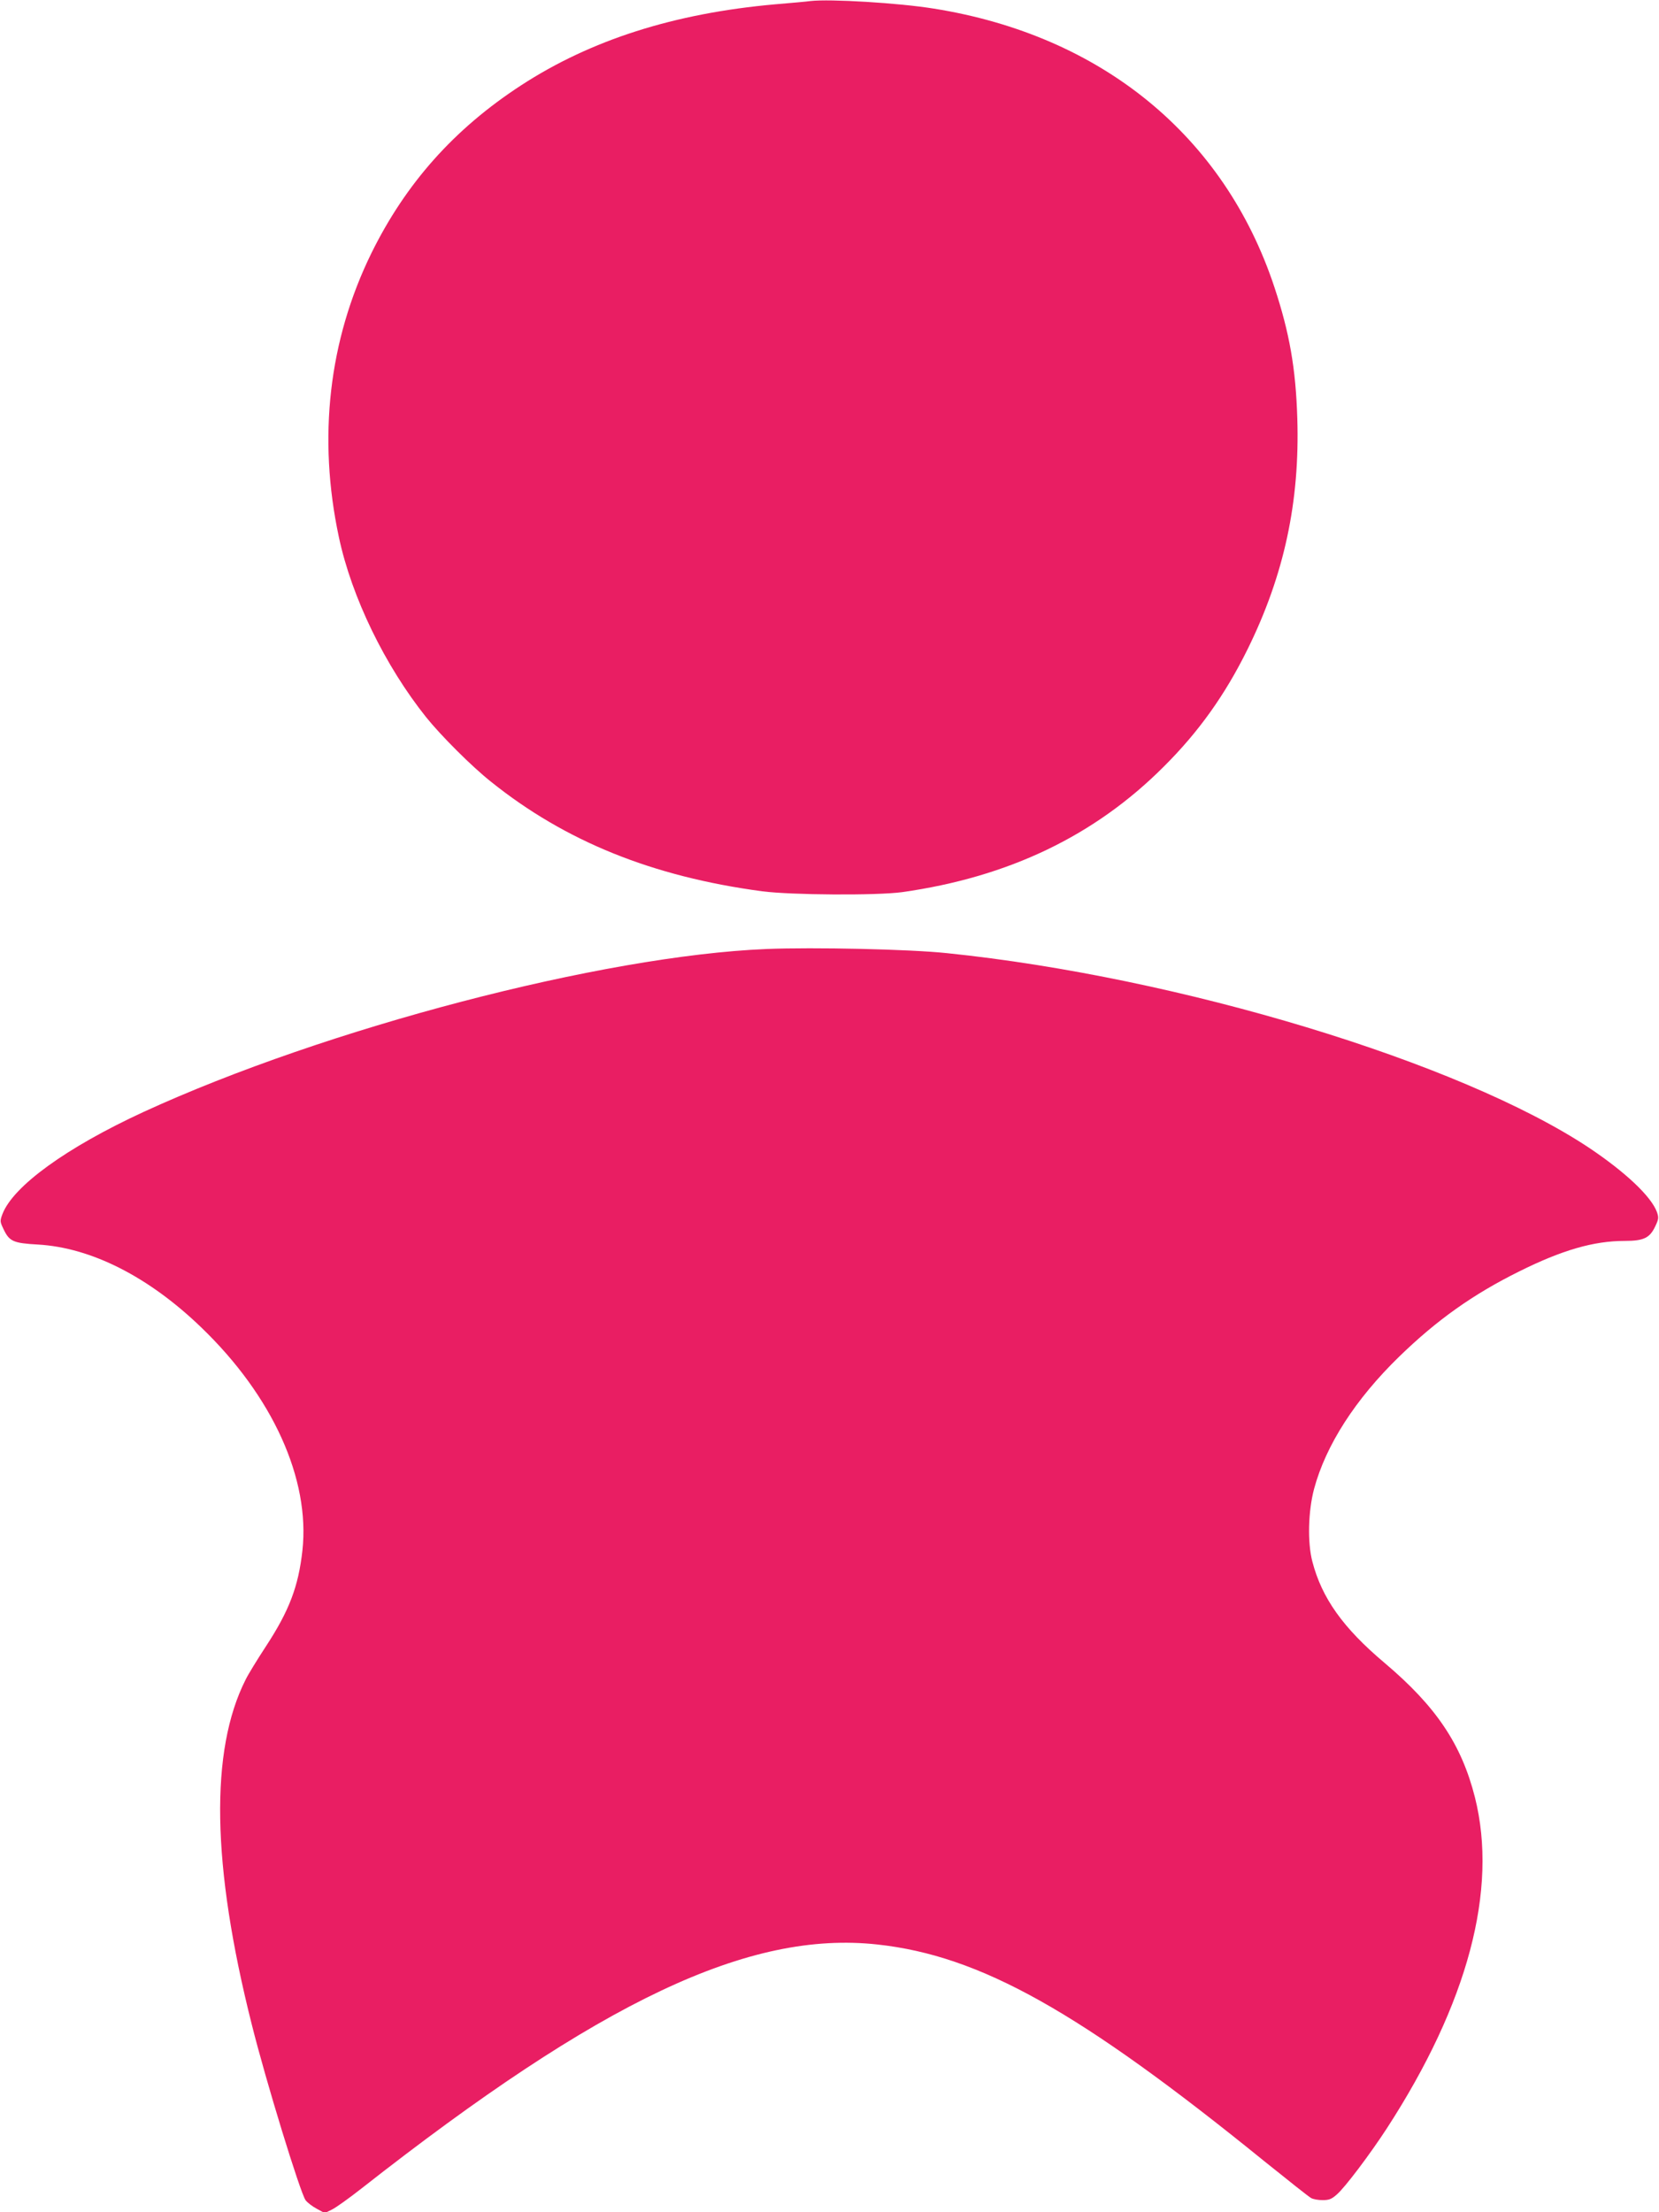
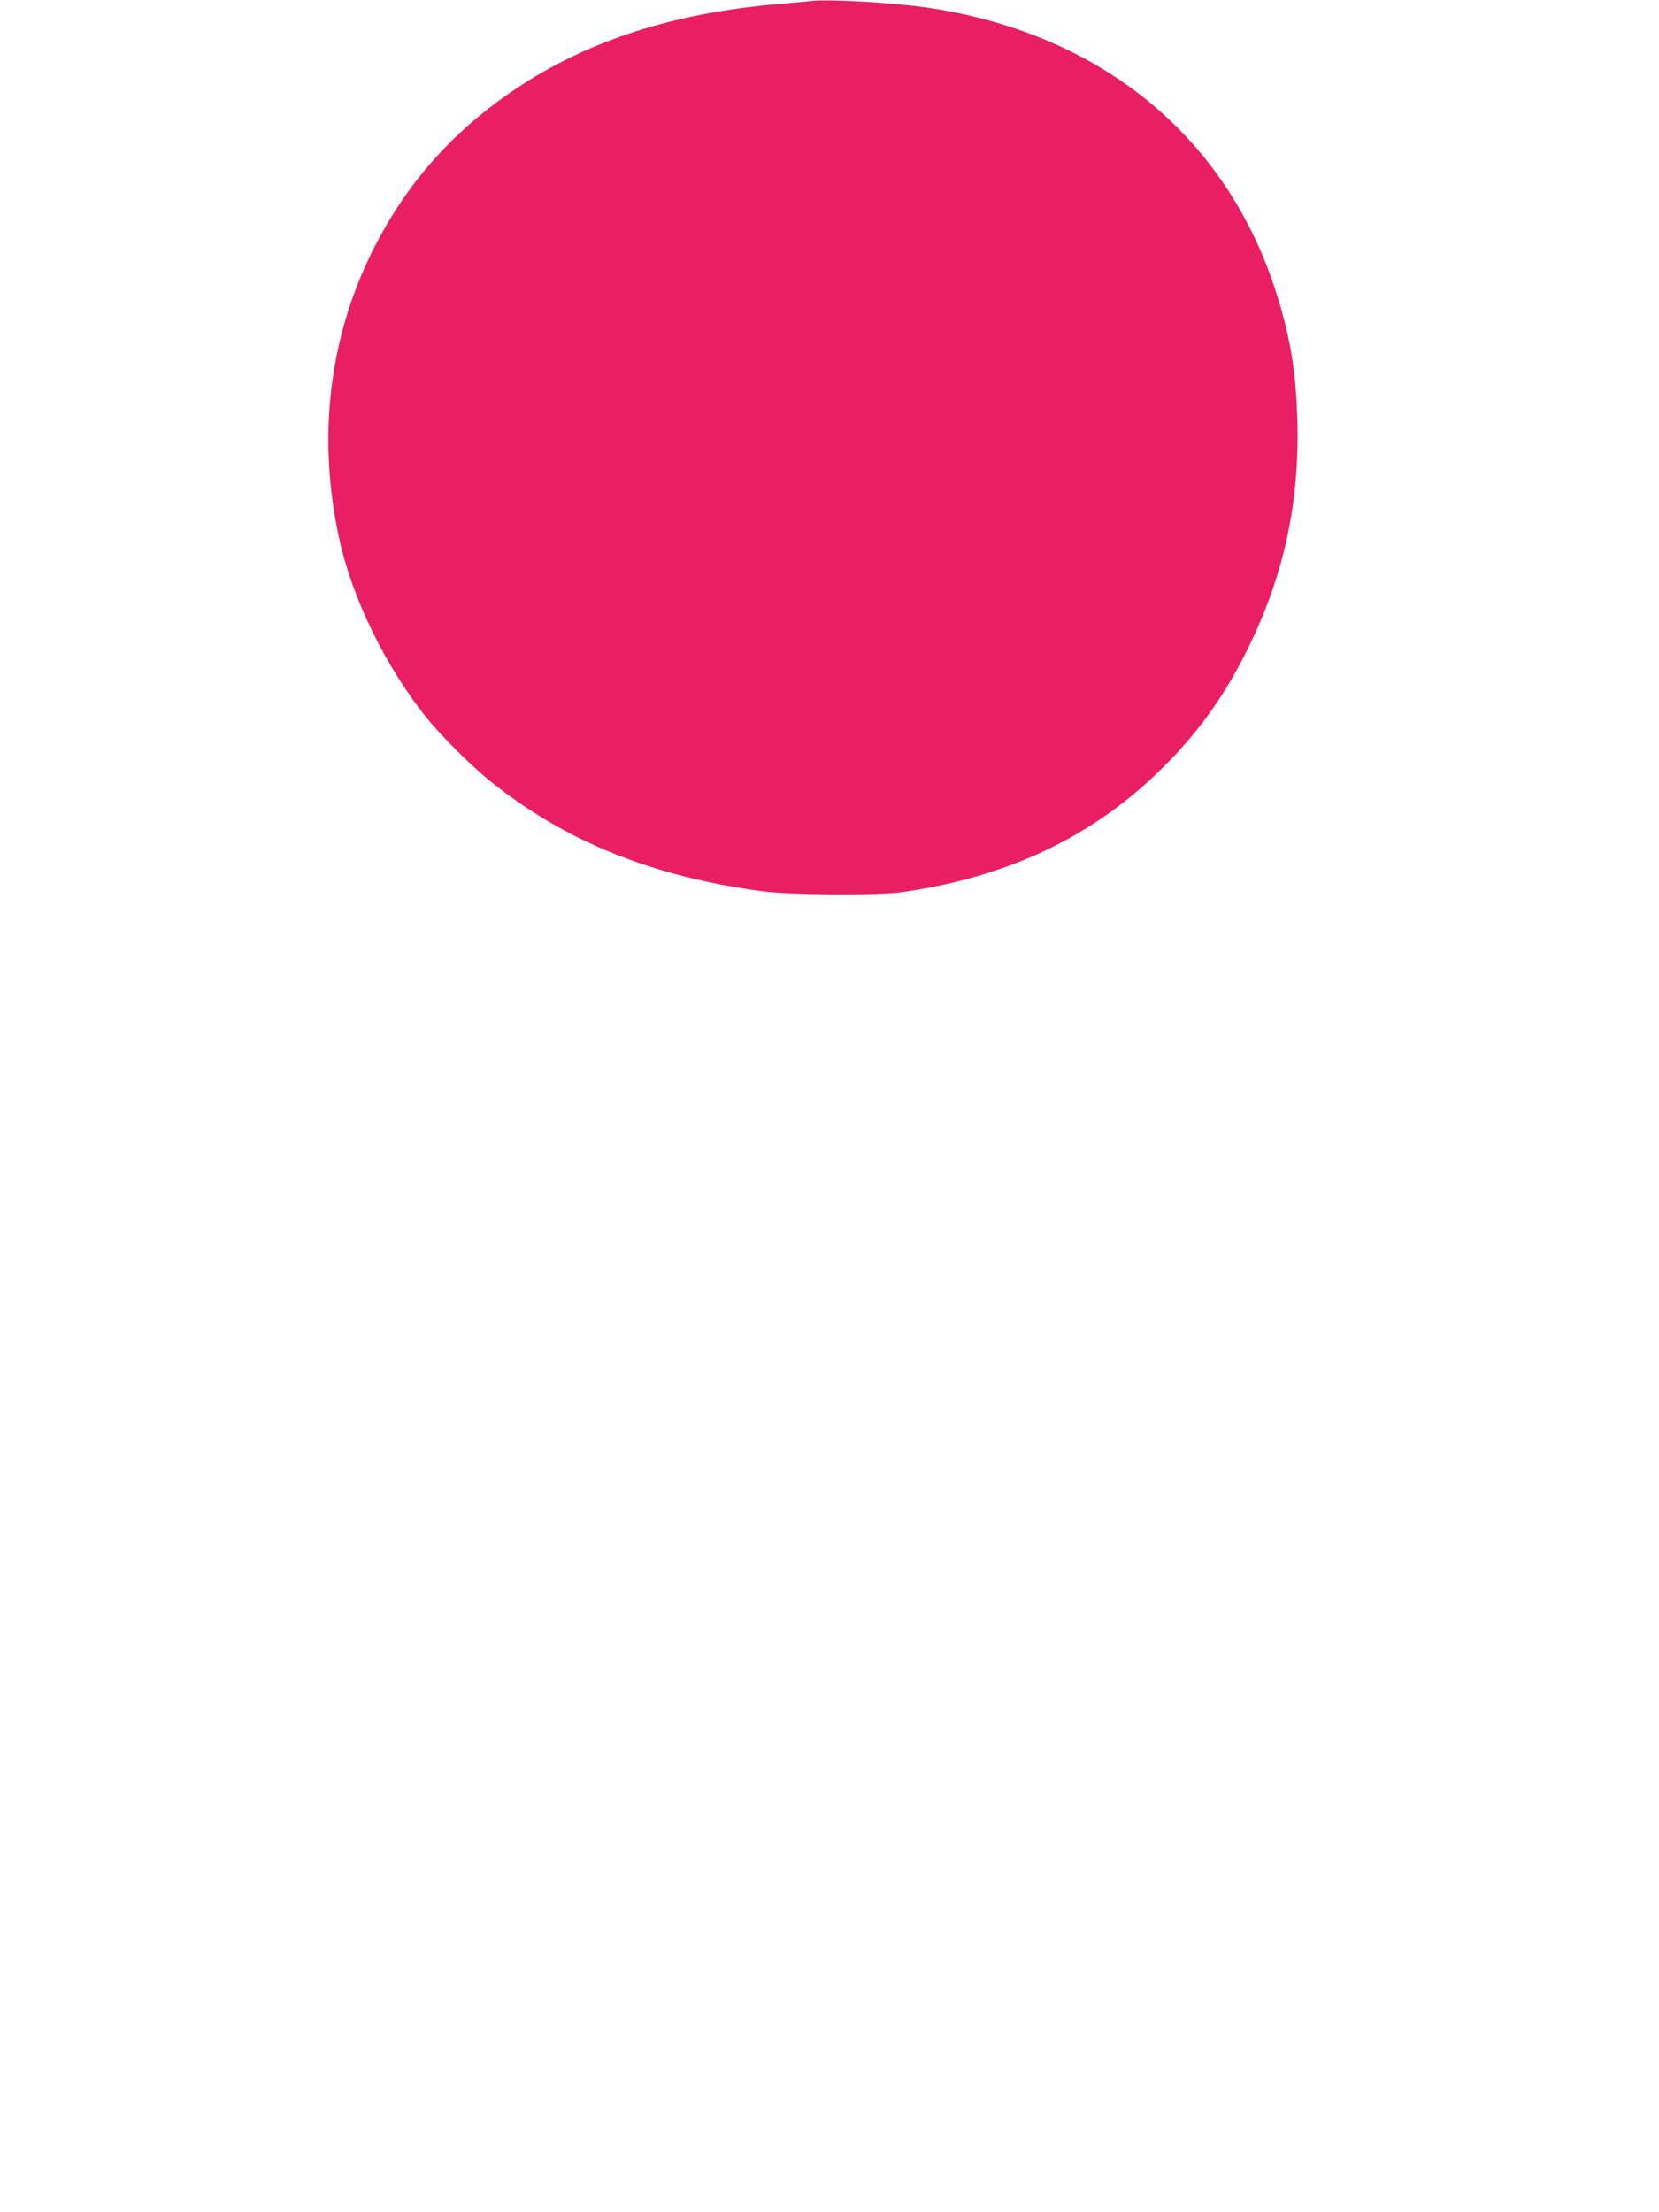
<svg xmlns="http://www.w3.org/2000/svg" version="1.0" width="960pt" height="1280pt" viewBox="0 0 960 1280" preserveAspectRatio="xMidYMid meet">
  <g transform="translate(0,1280) scale(0.1,-0.1)" fill="#e91e63" stroke="none">
    <path d="M4690 12794 c-19 -3 -111 -11 -205 -19 -584 -52 -1066 -206 -1470 -469 -387 -252 -667 -567 -866 -971 -247 -504 -311 -1068 -188 -1643 74 -348 267 -744 505 -1042 86 -107 264 -285 375 -373 430 -345 934 -549 1569 -634 170 -22 662 -25 810 -5 616 87 1115 326 1515 727 202 201 355 416 485 680 211 428 302 852 287 1335 -9 289 -45 494 -133 760 -290 874 -1000 1455 -1969 1610 -203 33 -603 57 -715 44z" />
-     <path d="M4435 7309 c-948 -39 -2550 -458 -3605 -943 -446 -206 -754 -429 -816 -591 -15 -40 -14 -44 6 -86 34 -72 56 -82 200 -90 308 -18 640 -186 944 -479 414 -398 631 -878 586 -1291 -23 -209 -77 -350 -212 -556 -49 -75 -102 -161 -117 -192 -207 -410 -196 -1074 35 -1991 83 -333 281 -976 312 -1020 10 -14 39 -36 65 -50 l46 -25 43 21 c24 12 99 66 168 120 1388 1090 2245 1495 2988 1413 595 -65 1168 -386 2237 -1253 138 -111 260 -208 272 -214 12 -7 42 -12 67 -12 37 0 52 6 82 33 46 39 192 233 289 382 469 723 644 1381 510 1915 -78 308 -225 527 -525 780 -238 201 -361 373 -416 585 -29 111 -24 292 10 420 68 253 239 519 492 765 219 213 428 361 694 493 249 124 432 177 612 177 110 0 145 17 177 86 19 40 20 49 9 81 -33 90 -181 230 -393 372 -745 495 -2372 988 -3715 1126 -217 23 -770 35 -1045 24z" />
  </g>
</svg>